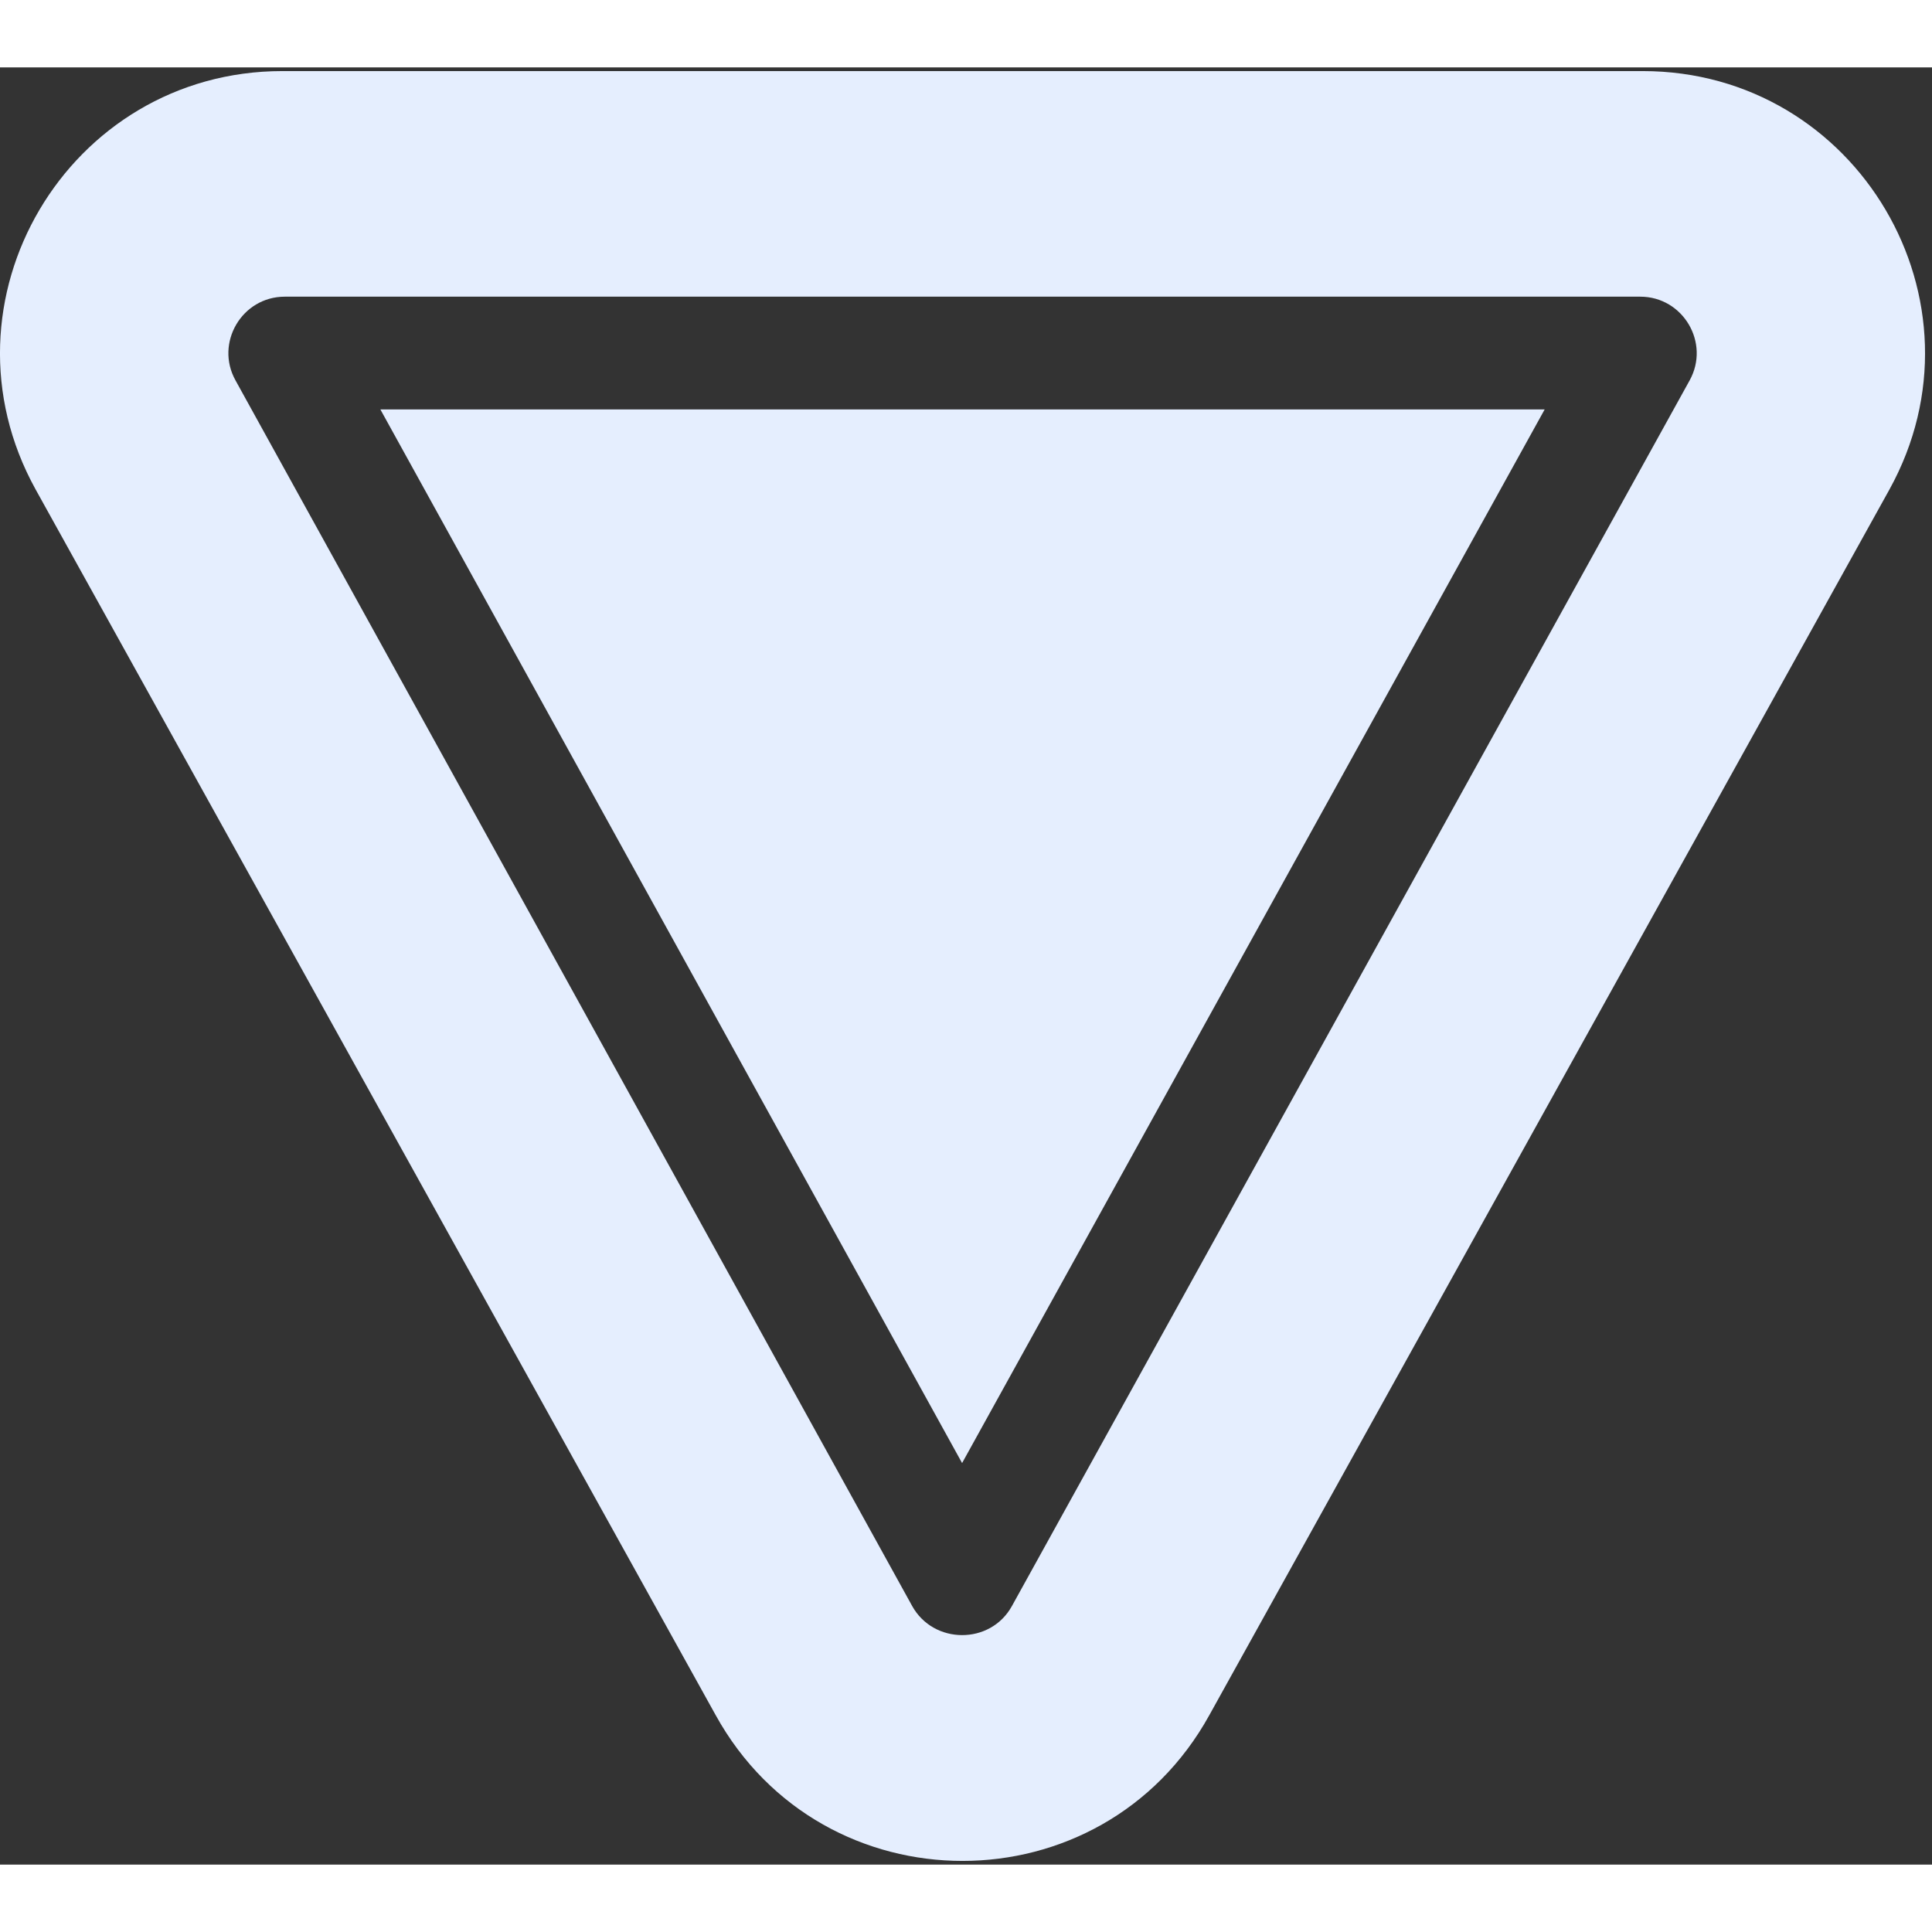
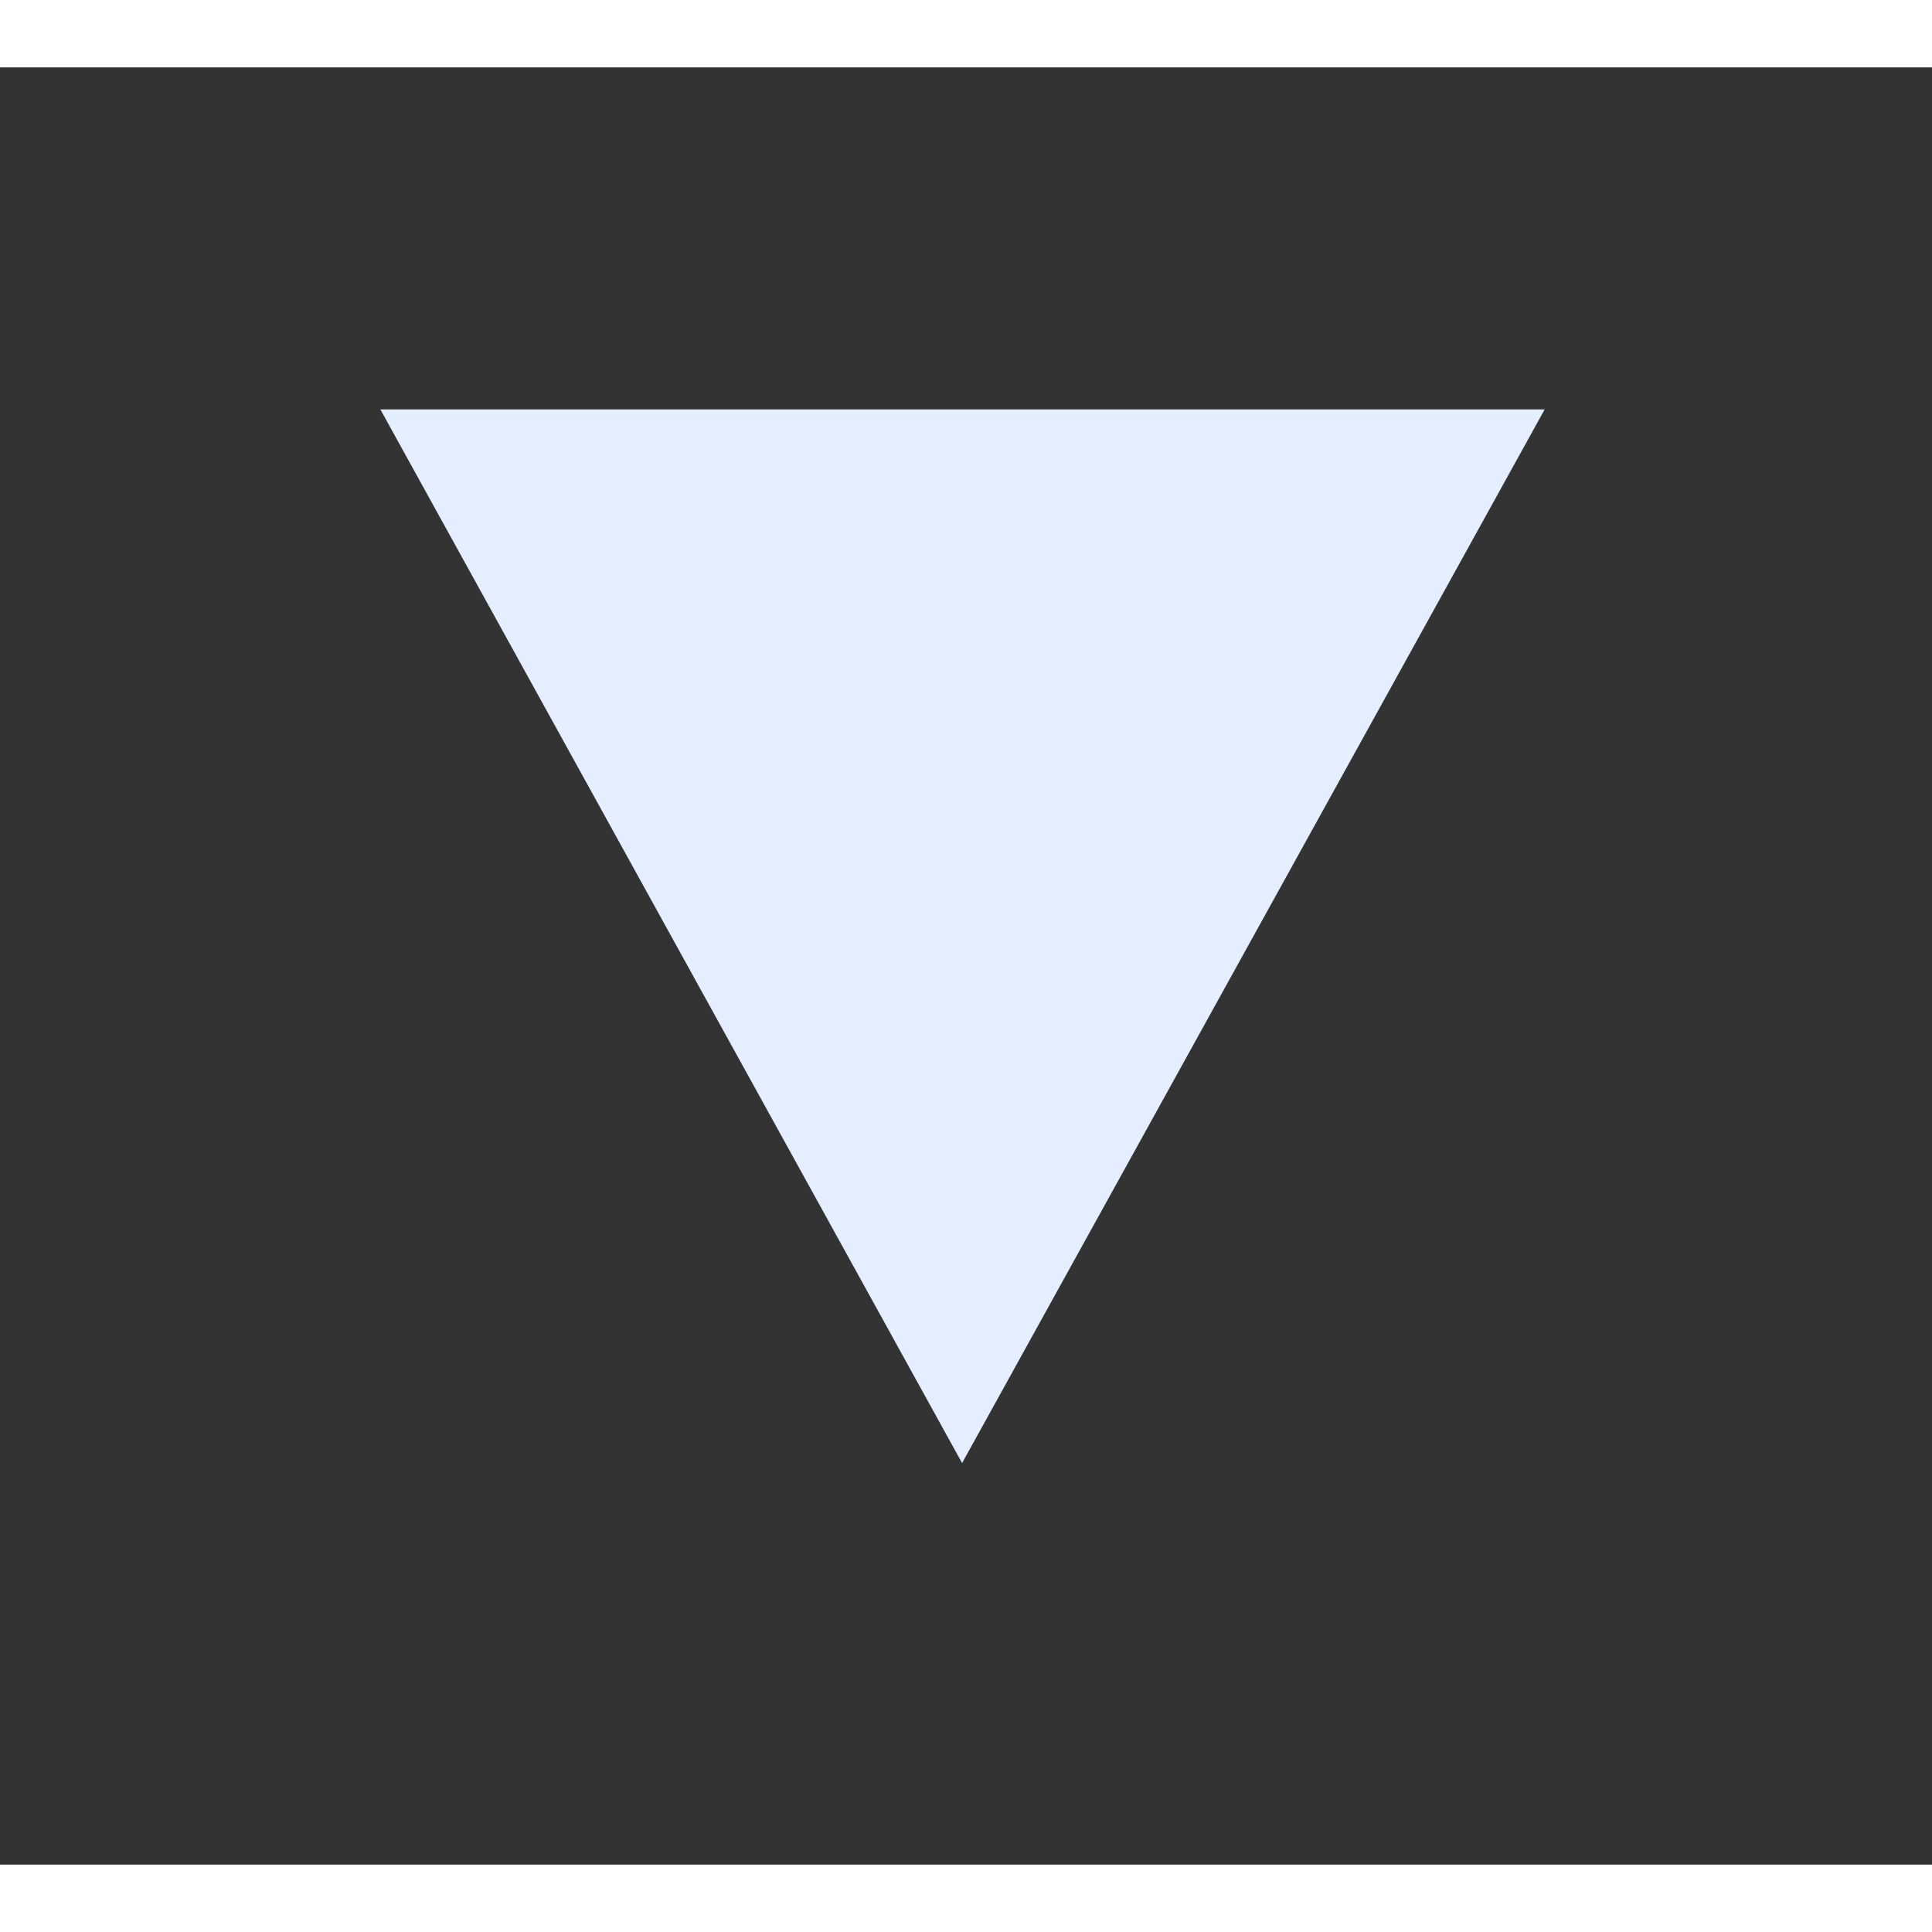
<svg xmlns="http://www.w3.org/2000/svg" width="147px" height="147px" viewBox="0 0 43 40" version="1.1">
  <rect x="0" y="0" width="43" height="40" fill="#333333" stroke="none" />
  <title>010-yield</title>
  <g id="Page-1" stroke="none" stroke-width="1" fill="none" fill-rule="evenodd">
    <g id="axes-et-thématiques-1" transform="translate(-479, -1043)" fill="#E5EEFE" fill-rule="nonzero">
      <g id="010-yield" transform="translate(479, 1043)">
-         <path d="M36.561,0.082 L6.285,0.082 C1.507,0.082 -1.522,5.209 0.793,9.394 L15.93,36.676 C18.321,40.999 24.525,40.999 26.915,36.675 L42.052,9.396 C44.365,5.212 41.343,0.082 36.561,0.082 Z M37.606,6.966 L22.521,34.247 C22.043,35.112 20.777,35.104 20.301,34.243 L5.241,6.965 C4.78,6.135 5.382,5.103 6.339,5.103 L36.507,5.103 C37.459,5.103 38.068,6.13 37.606,6.966 Z" id="Shape" />
        <polygon id="Path" points="8.466 7.613 21.413 31.063 34.379 7.613" />
      </g>
    </g>
  </g>
</svg>